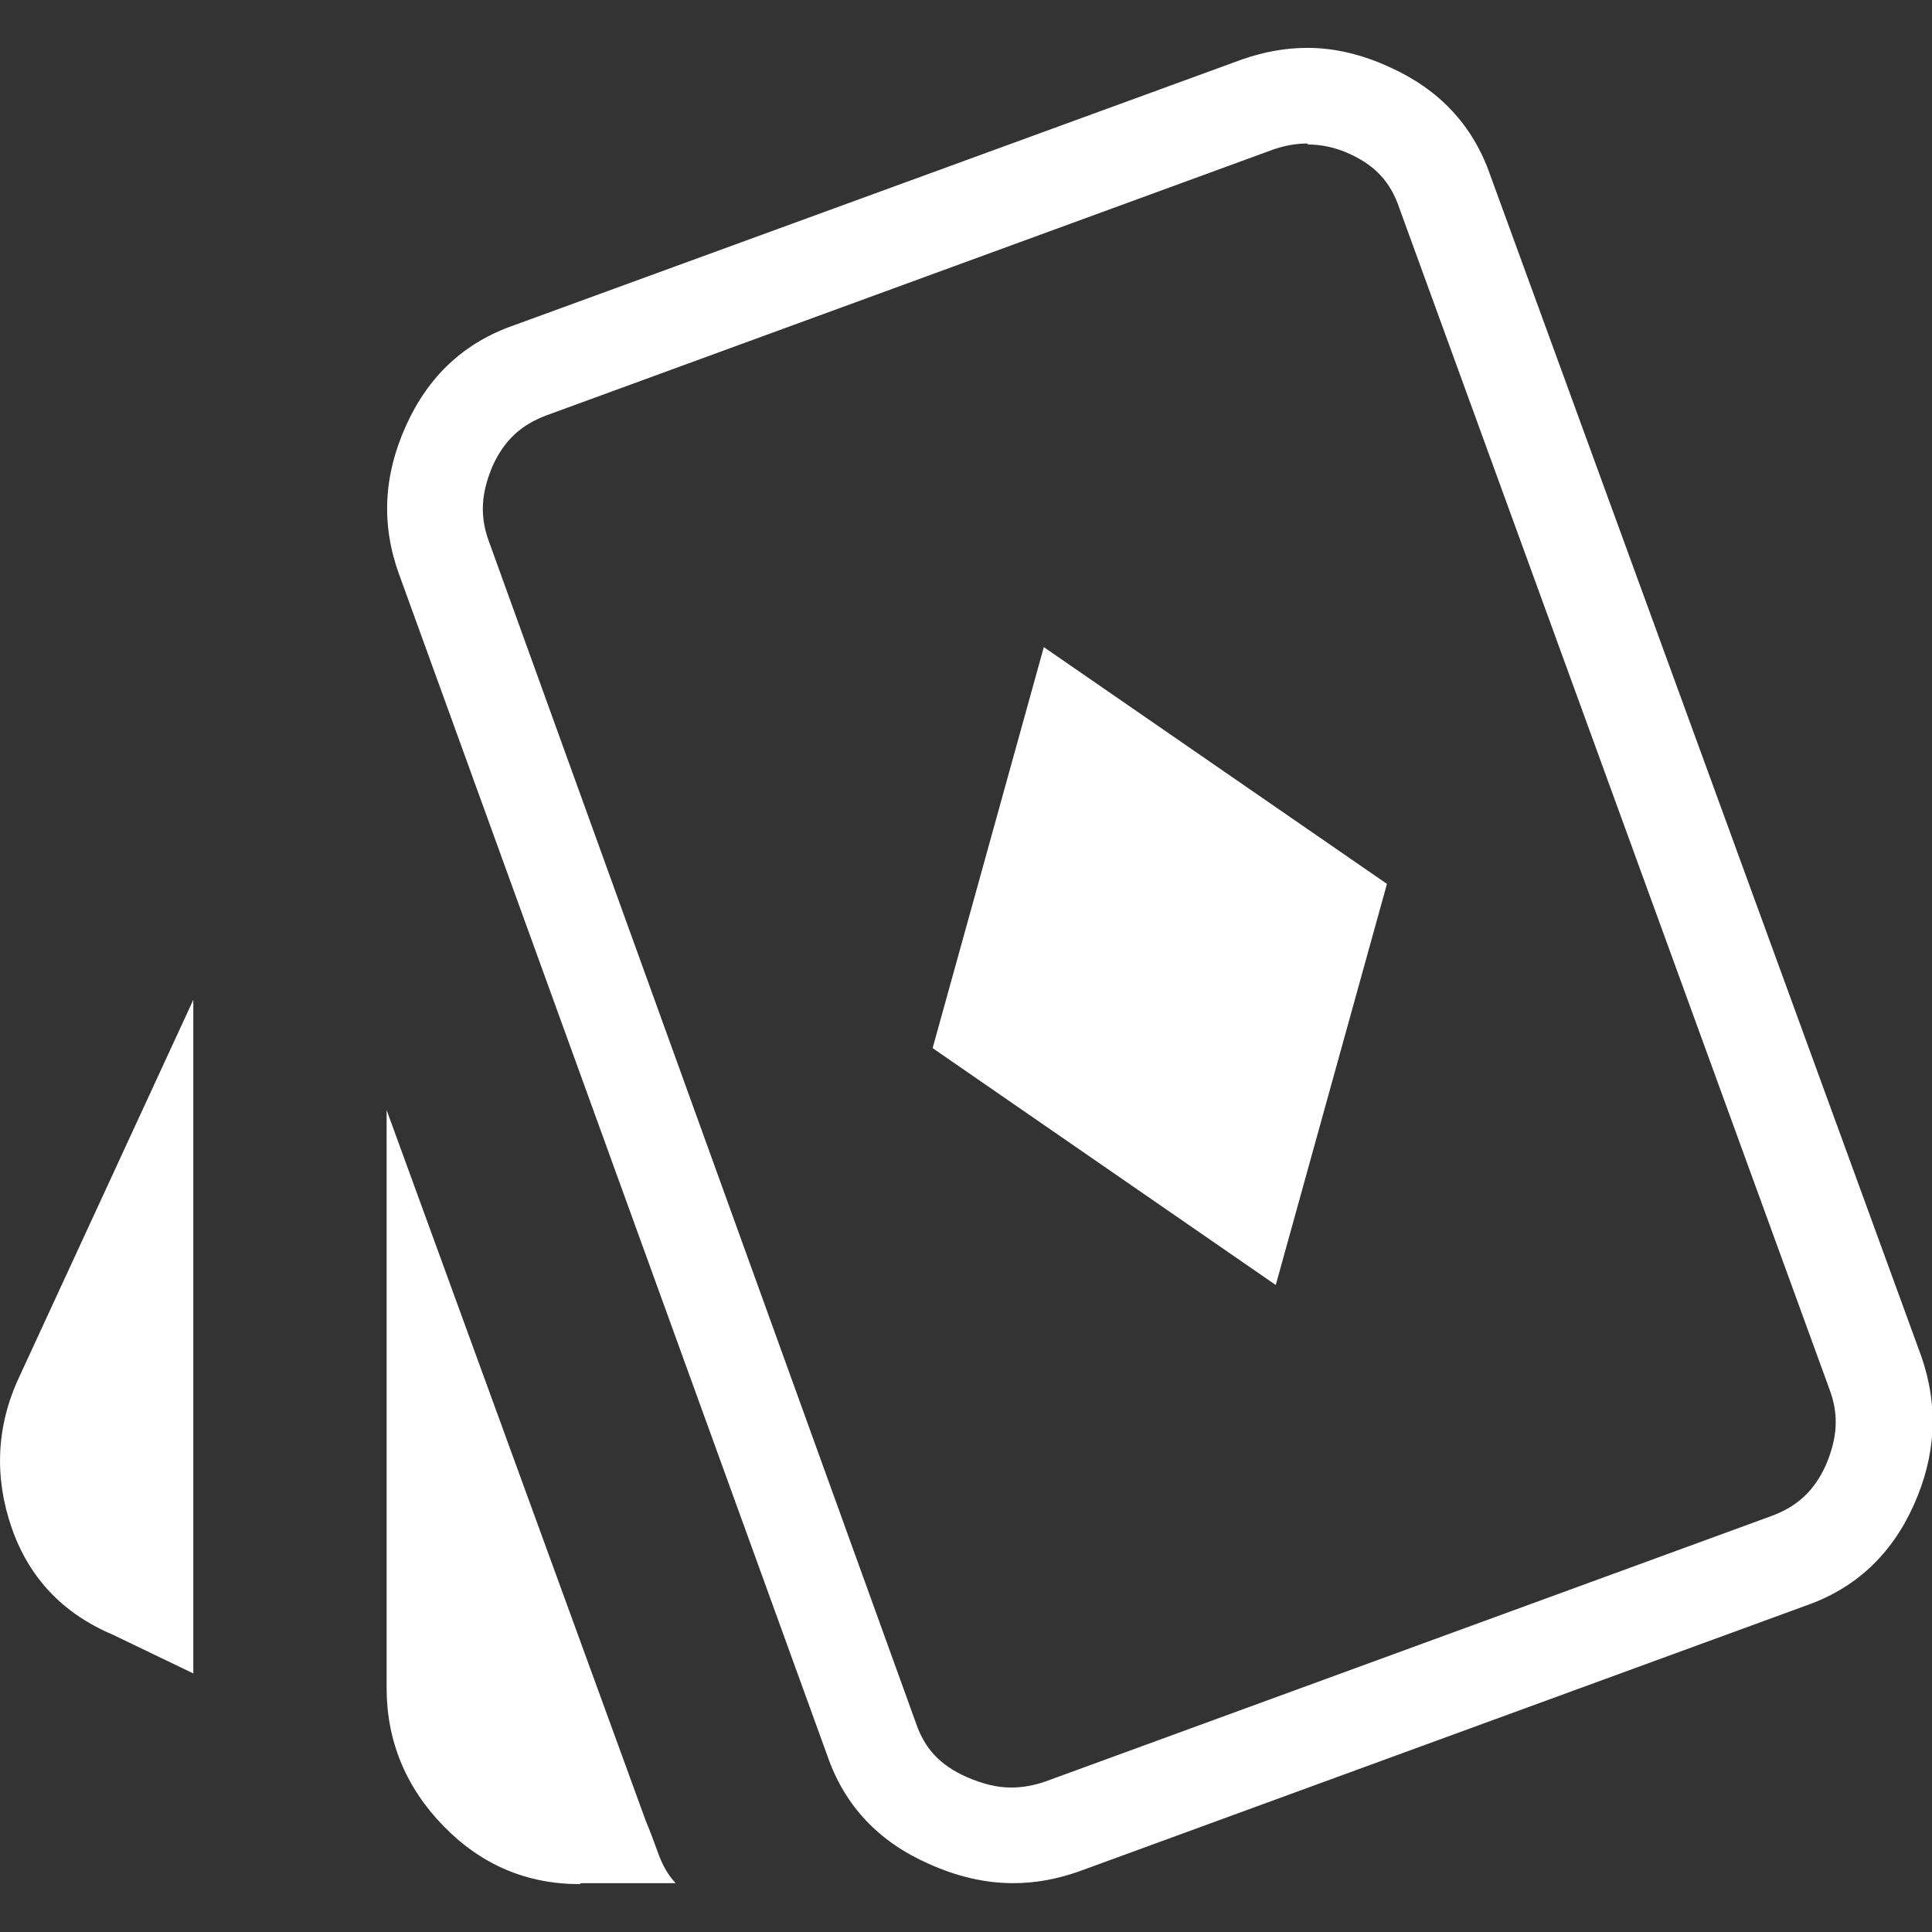
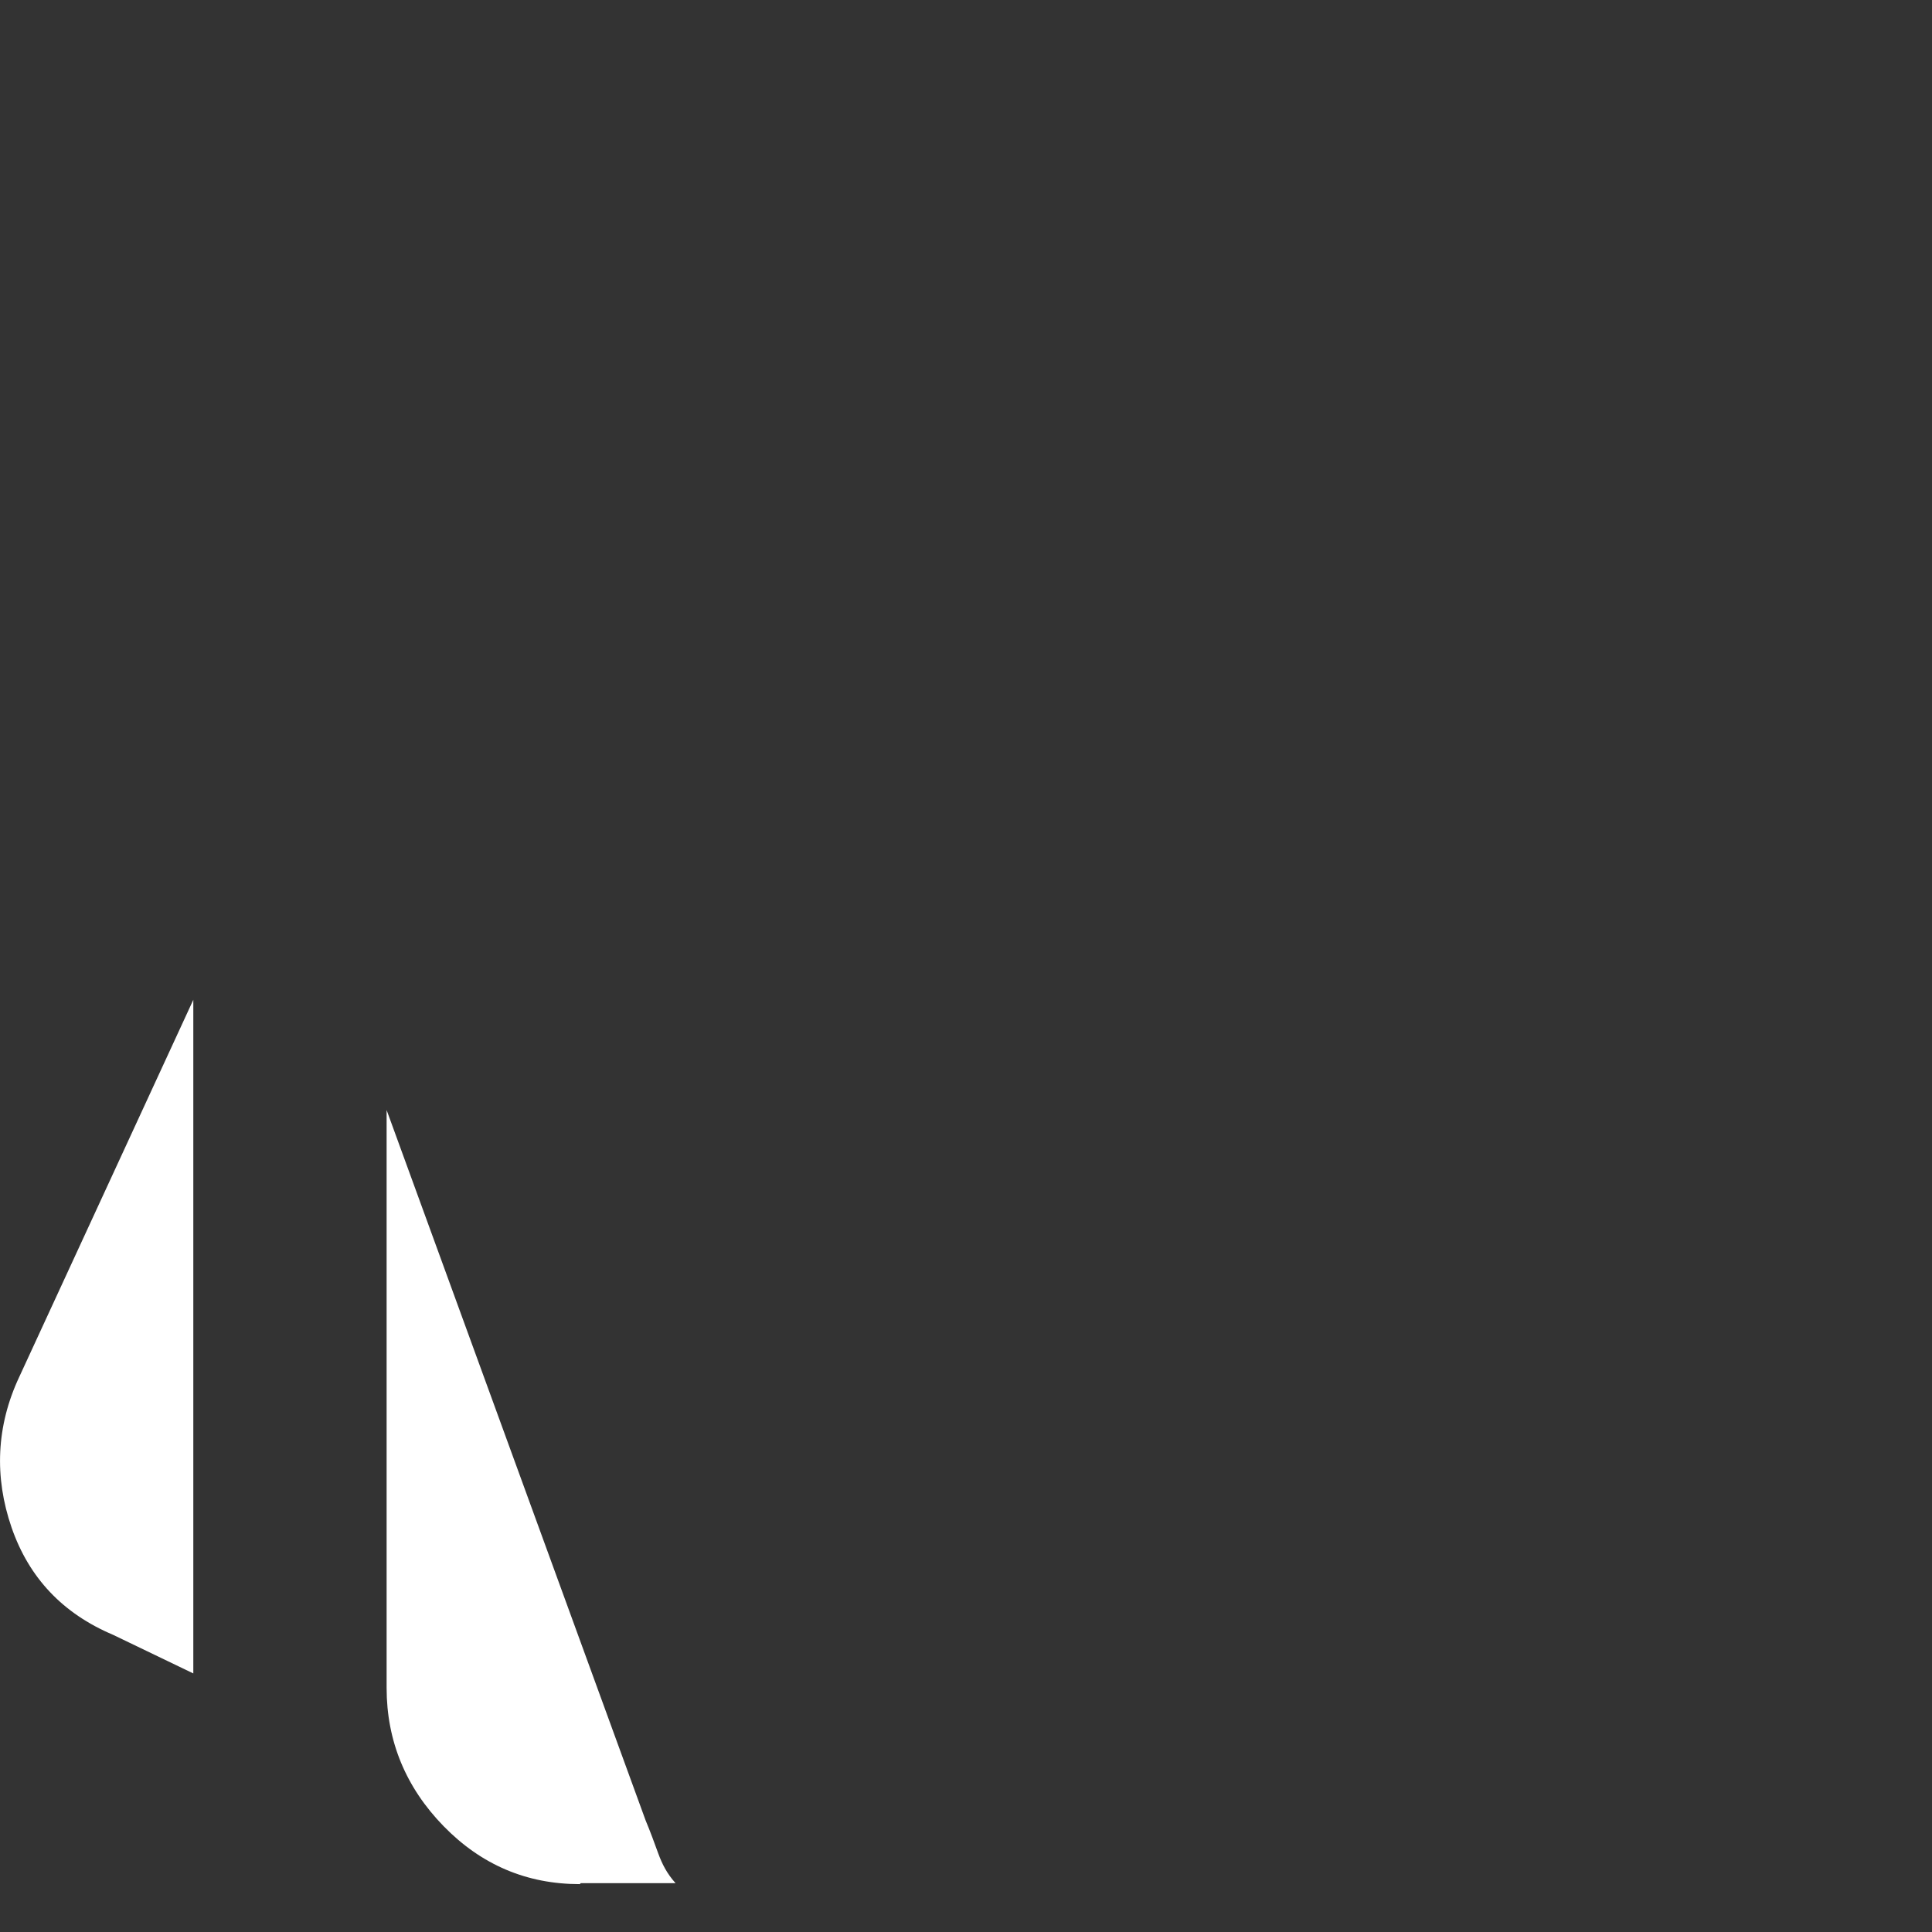
<svg xmlns="http://www.w3.org/2000/svg" width="18" height="18" viewBox="0 0 18 18" fill="none">
  <rect x="0" y="0" width="18" height="18" fill="#333333" stroke="none" />
-   <path d="M12.183 1.346C12.309 1.346 12.444 1.373 12.579 1.436C12.813 1.544 12.957 1.697 13.038 1.941L17.045 12.944C17.136 13.187 17.117 13.403 17.009 13.655C16.901 13.889 16.748 14.034 16.505 14.124L9.734 16.6C9.626 16.636 9.527 16.654 9.419 16.654C9.284 16.654 9.148 16.618 9.004 16.555C8.761 16.447 8.617 16.294 8.536 16.06L4.556 5.047C4.466 4.804 4.484 4.588 4.592 4.336C4.7 4.102 4.853 3.958 5.096 3.868L11.868 1.391C11.976 1.355 12.075 1.337 12.183 1.337M12.183 0.446C11.976 0.446 11.778 0.482 11.571 0.554L4.79 3.03C4.322 3.192 3.989 3.507 3.782 3.967C3.575 4.426 3.548 4.885 3.719 5.353L7.708 16.357C7.87 16.825 8.185 17.158 8.653 17.365C8.914 17.482 9.175 17.545 9.437 17.545C9.644 17.545 9.842 17.509 10.049 17.437L16.82 14.961C17.288 14.799 17.622 14.484 17.829 14.025C18.036 13.565 18.063 13.106 17.901 12.638L13.885 1.634C13.723 1.166 13.408 0.833 12.948 0.626C12.696 0.509 12.435 0.446 12.183 0.446Z" fill="white" />
  <path d="M1.801 15.591L1.053 15.231C0.585 15.033 0.27 14.7 0.108 14.232C-0.054 13.763 -0.036 13.286 0.18 12.827L1.801 9.315V15.6V15.591Z" fill="white" />
  <path d="M5.402 17.554C4.907 17.554 4.484 17.374 4.133 17.014C3.782 16.654 3.602 16.222 3.602 15.726V10.342L6.015 16.96C6.06 17.068 6.096 17.167 6.132 17.266C6.168 17.365 6.213 17.455 6.294 17.545H5.411L5.402 17.554Z" fill="white" />
-   <path d="M11.886 11.972L12.922 8.235L9.725 6.029L8.689 9.765L11.886 11.972Z" fill="white" />
</svg>